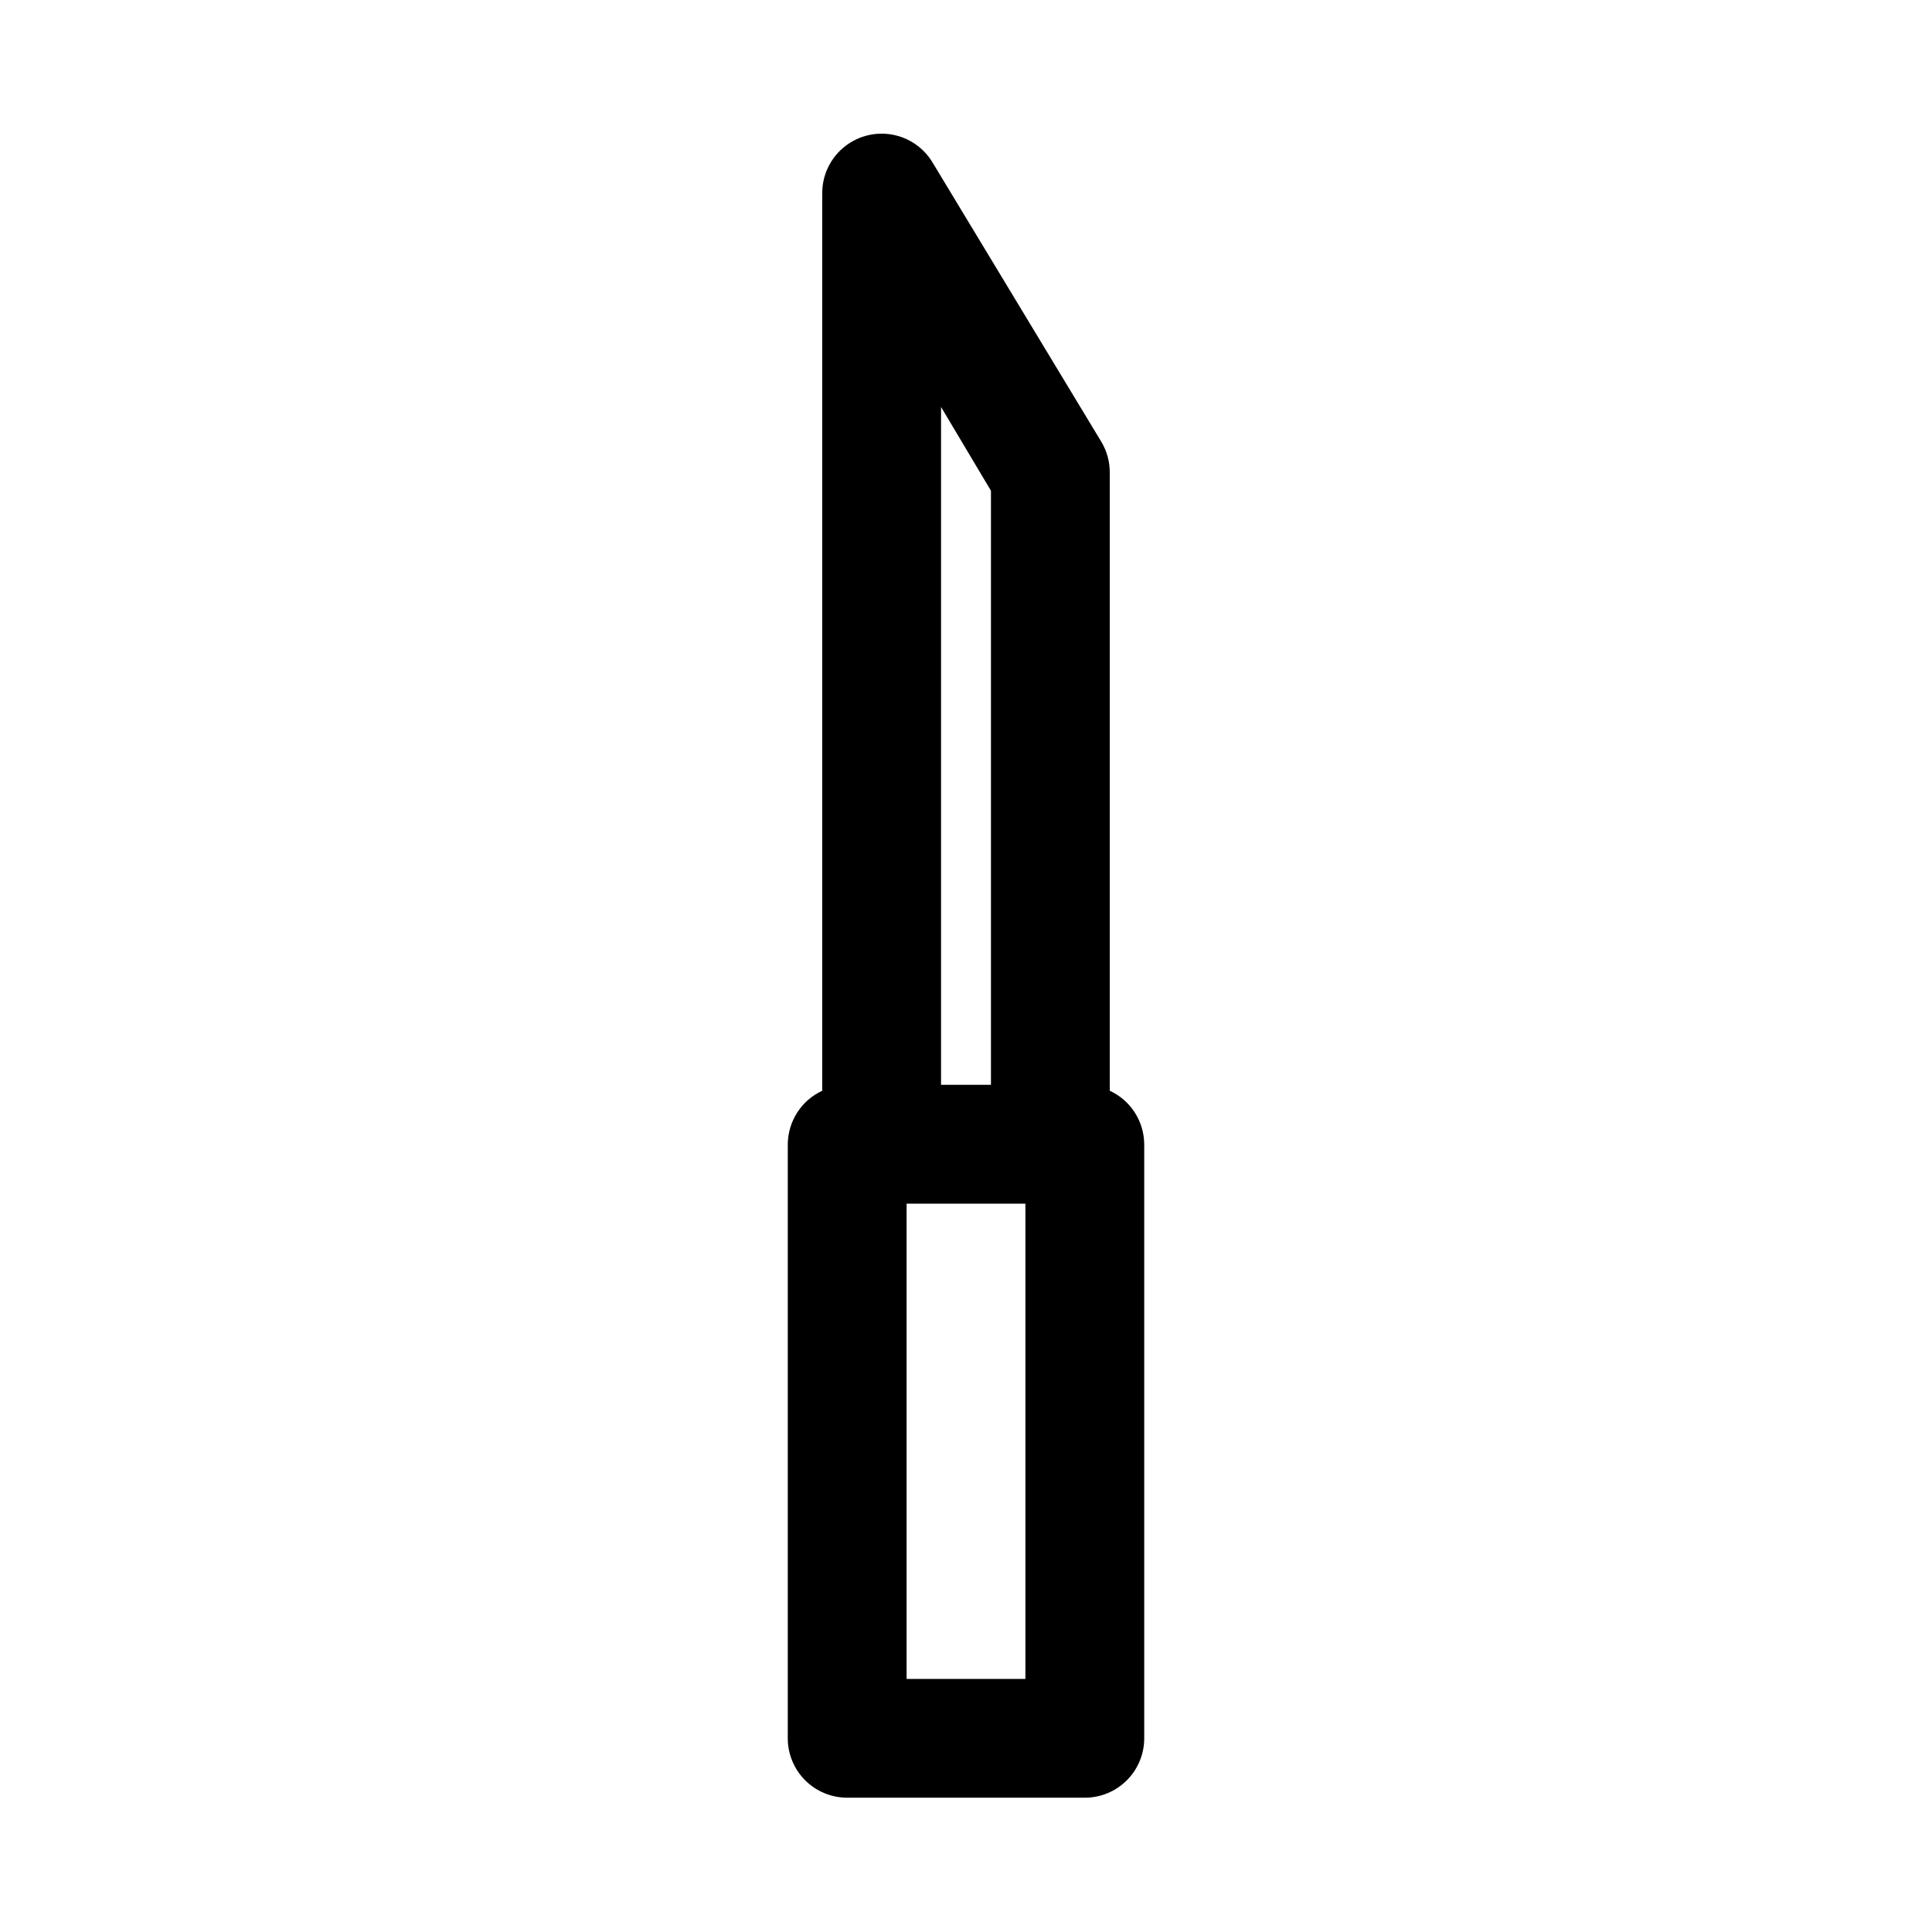
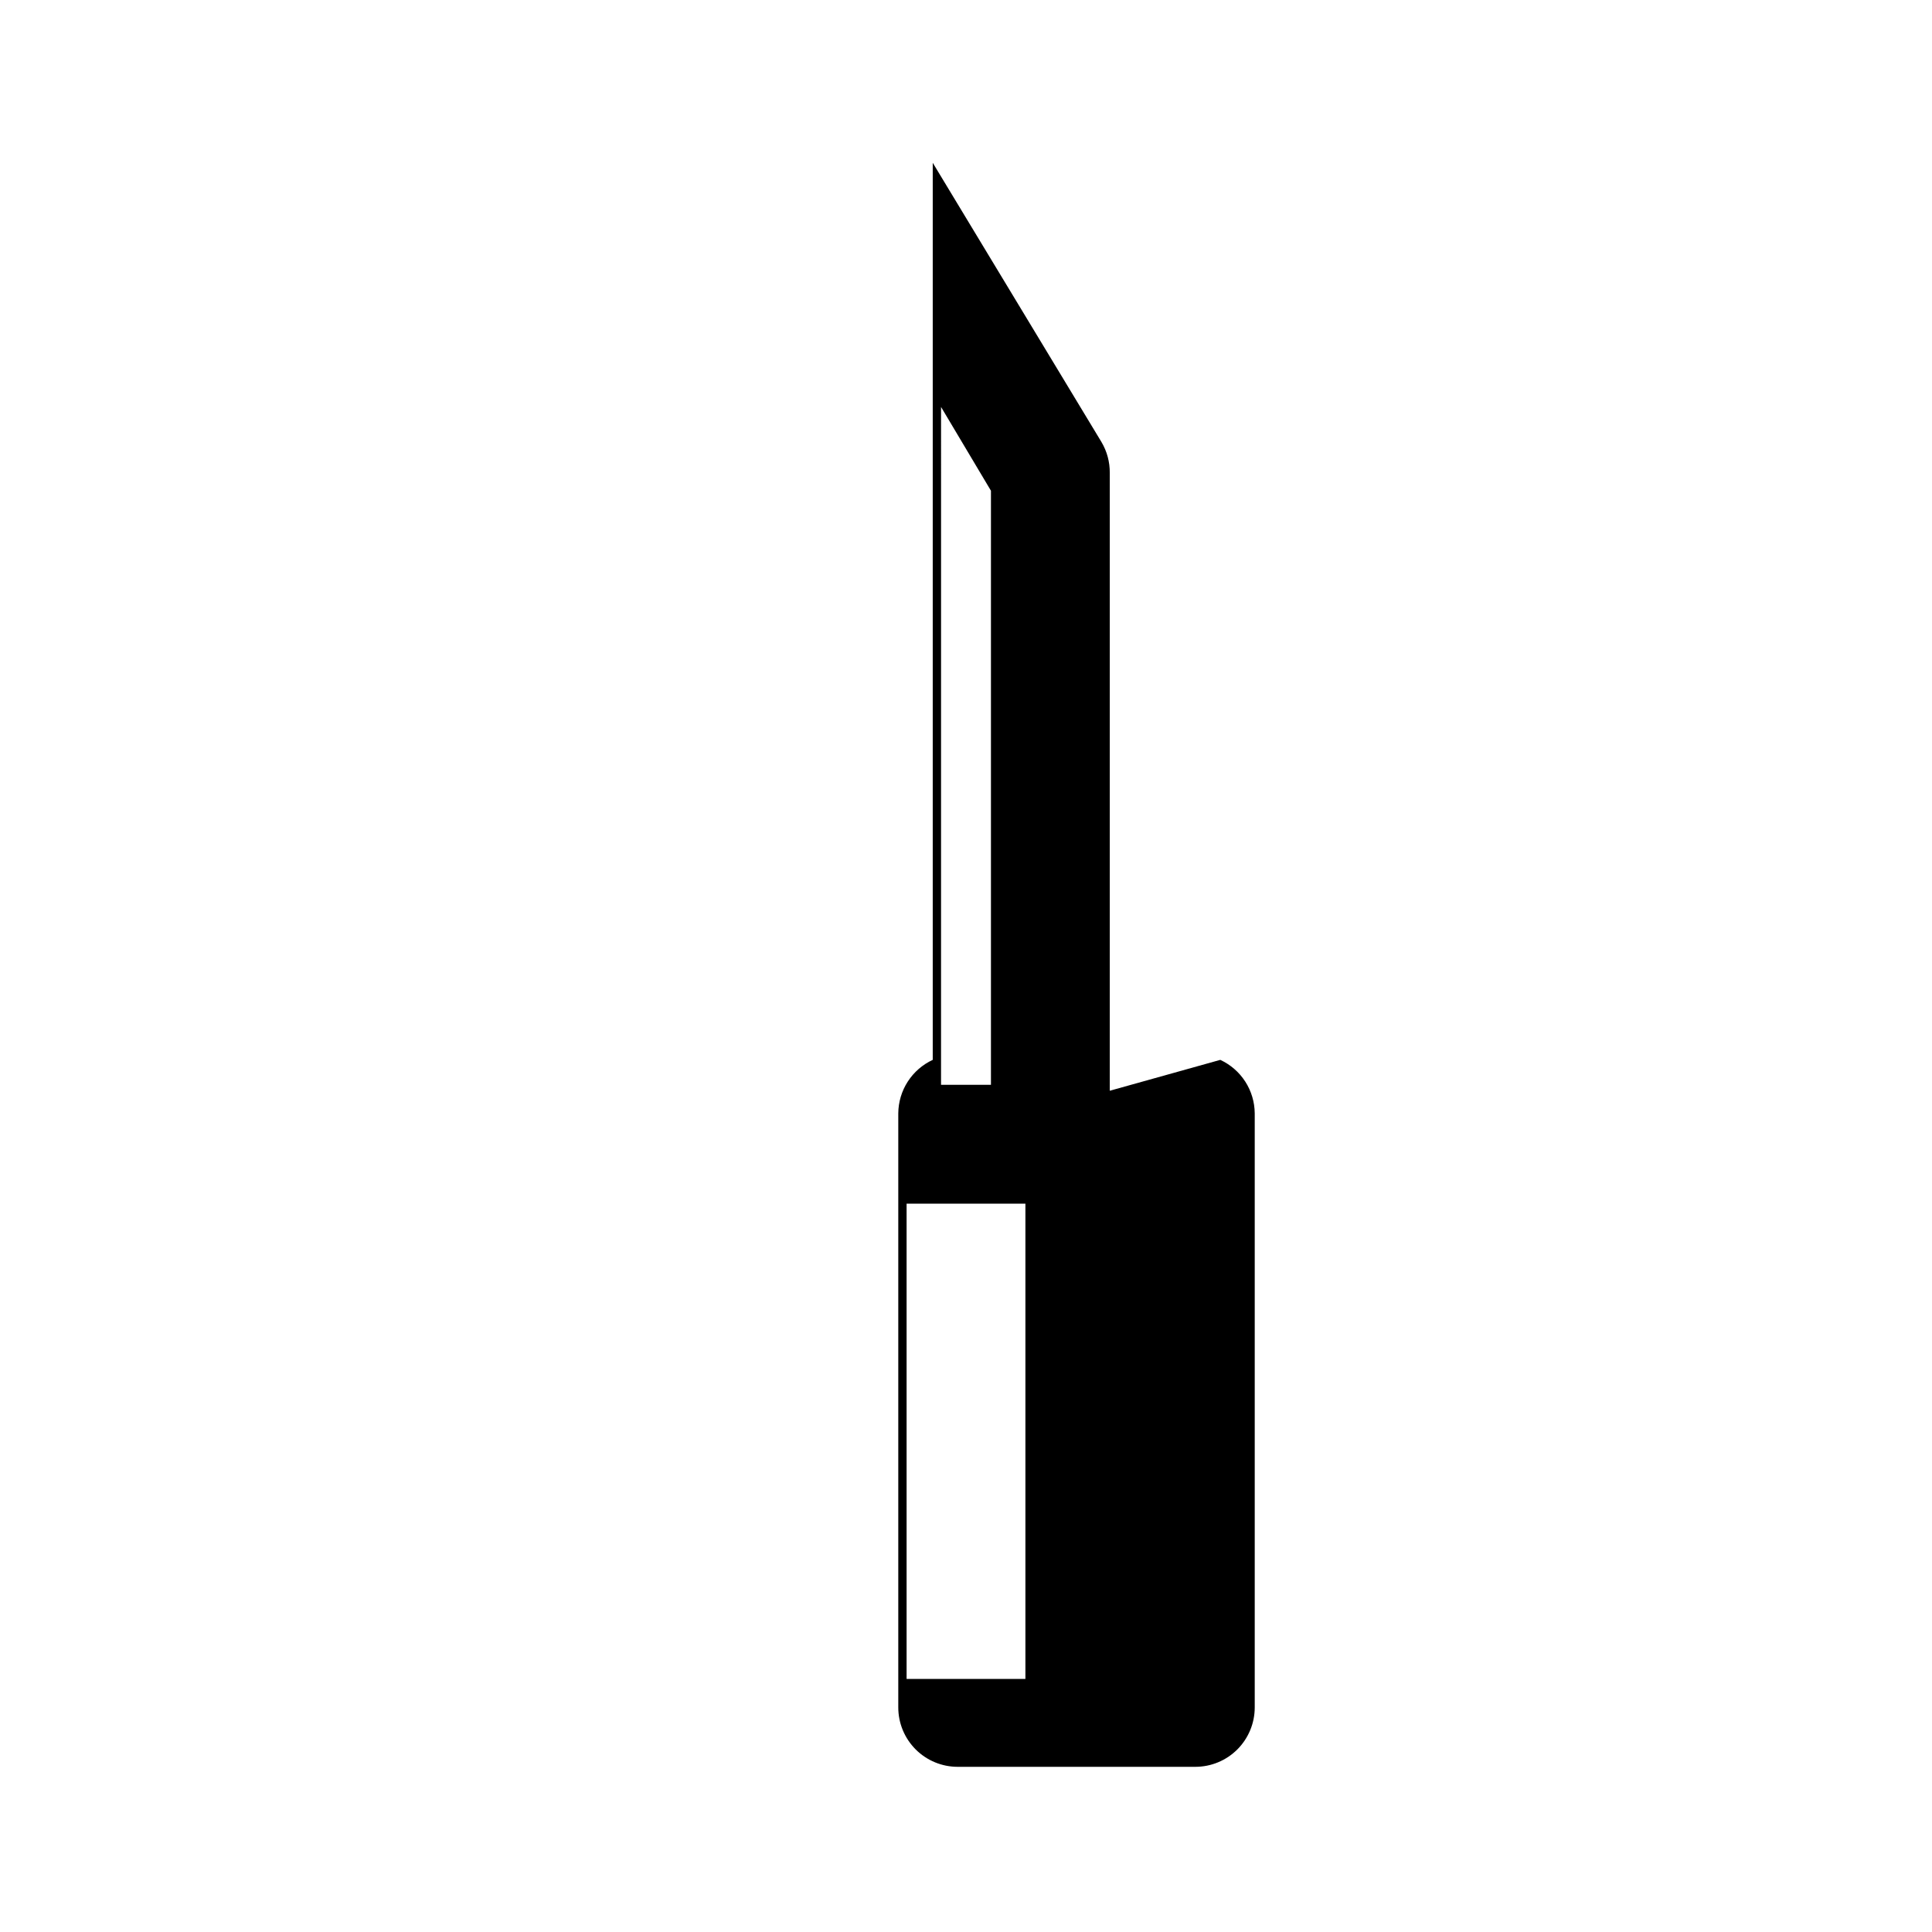
<svg xmlns="http://www.w3.org/2000/svg" fill="#000000" width="800px" height="800px" version="1.1" viewBox="144 144 512 512">
-   <path d="m438.1 433.06v-163.74c0.027-2.879-0.734-5.711-2.203-8.188l-44.715-73.996h0.004c-2.375-4-6.394-6.746-10.98-7.504-4.59-0.754-9.277 0.555-12.809 3.582-3.531 3.023-5.543 7.457-5.496 12.105v237.74c-2.711 1.254-5.004 3.25-6.621 5.758-1.617 2.508-2.488 5.426-2.512 8.41v157.44c0 4.176 1.66 8.18 4.613 11.133 2.953 2.953 6.957 4.609 11.133 4.609h62.977c4.176 0 8.18-1.656 11.133-4.609 2.949-2.953 4.609-6.957 4.609-11.133v-157.44c-0.023-2.984-0.895-5.902-2.508-8.41-1.617-2.508-3.914-4.504-6.625-5.758zm-44.711-181.21 13.223 22.199v157.44h-13.227zm22.355 337.08h-31.488v-125.95h31.488z" />
+   <path d="m438.1 433.06v-163.74c0.027-2.879-0.734-5.711-2.203-8.188l-44.715-73.996h0.004v237.74c-2.711 1.254-5.004 3.25-6.621 5.758-1.617 2.508-2.488 5.426-2.512 8.41v157.44c0 4.176 1.66 8.18 4.613 11.133 2.953 2.953 6.957 4.609 11.133 4.609h62.977c4.176 0 8.18-1.656 11.133-4.609 2.949-2.953 4.609-6.957 4.609-11.133v-157.44c-0.023-2.984-0.895-5.902-2.508-8.41-1.617-2.508-3.914-4.504-6.625-5.758zm-44.711-181.21 13.223 22.199v157.44h-13.227zm22.355 337.08h-31.488v-125.95h31.488z" />
</svg>